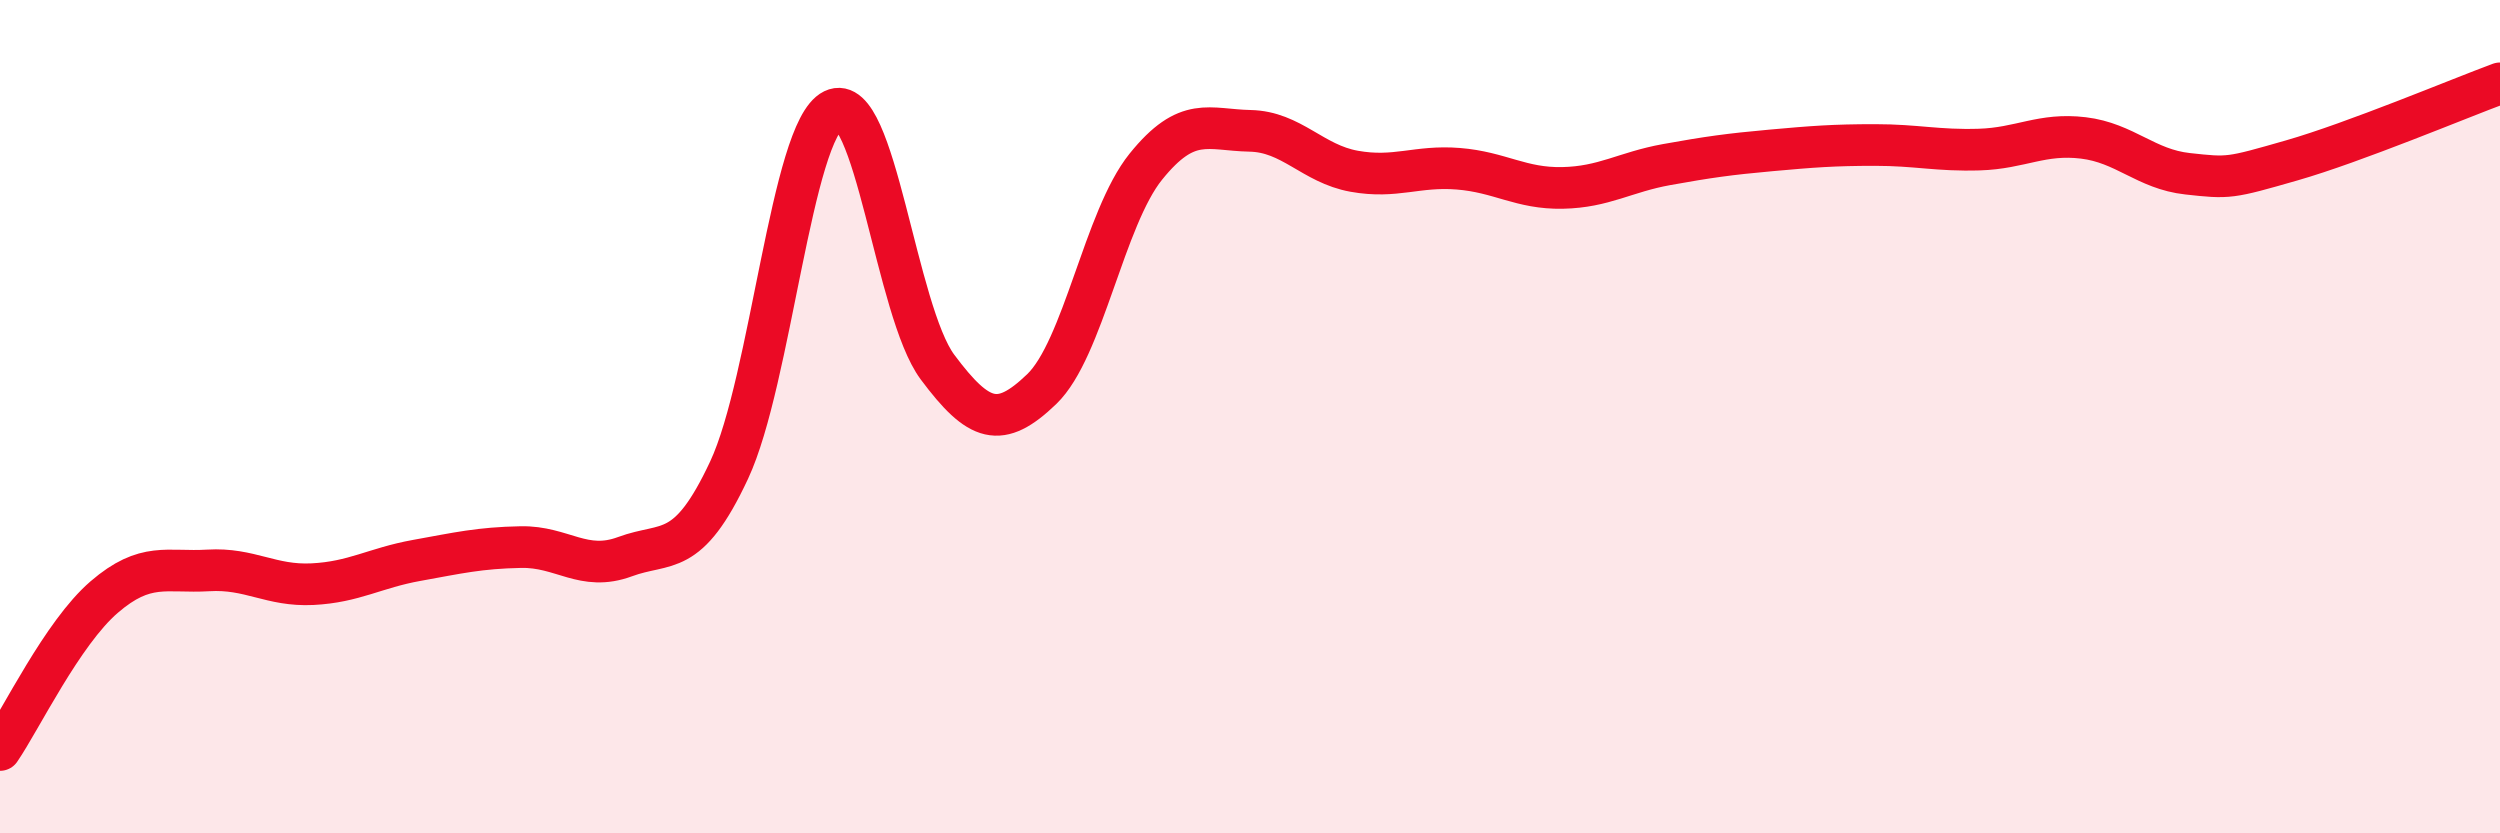
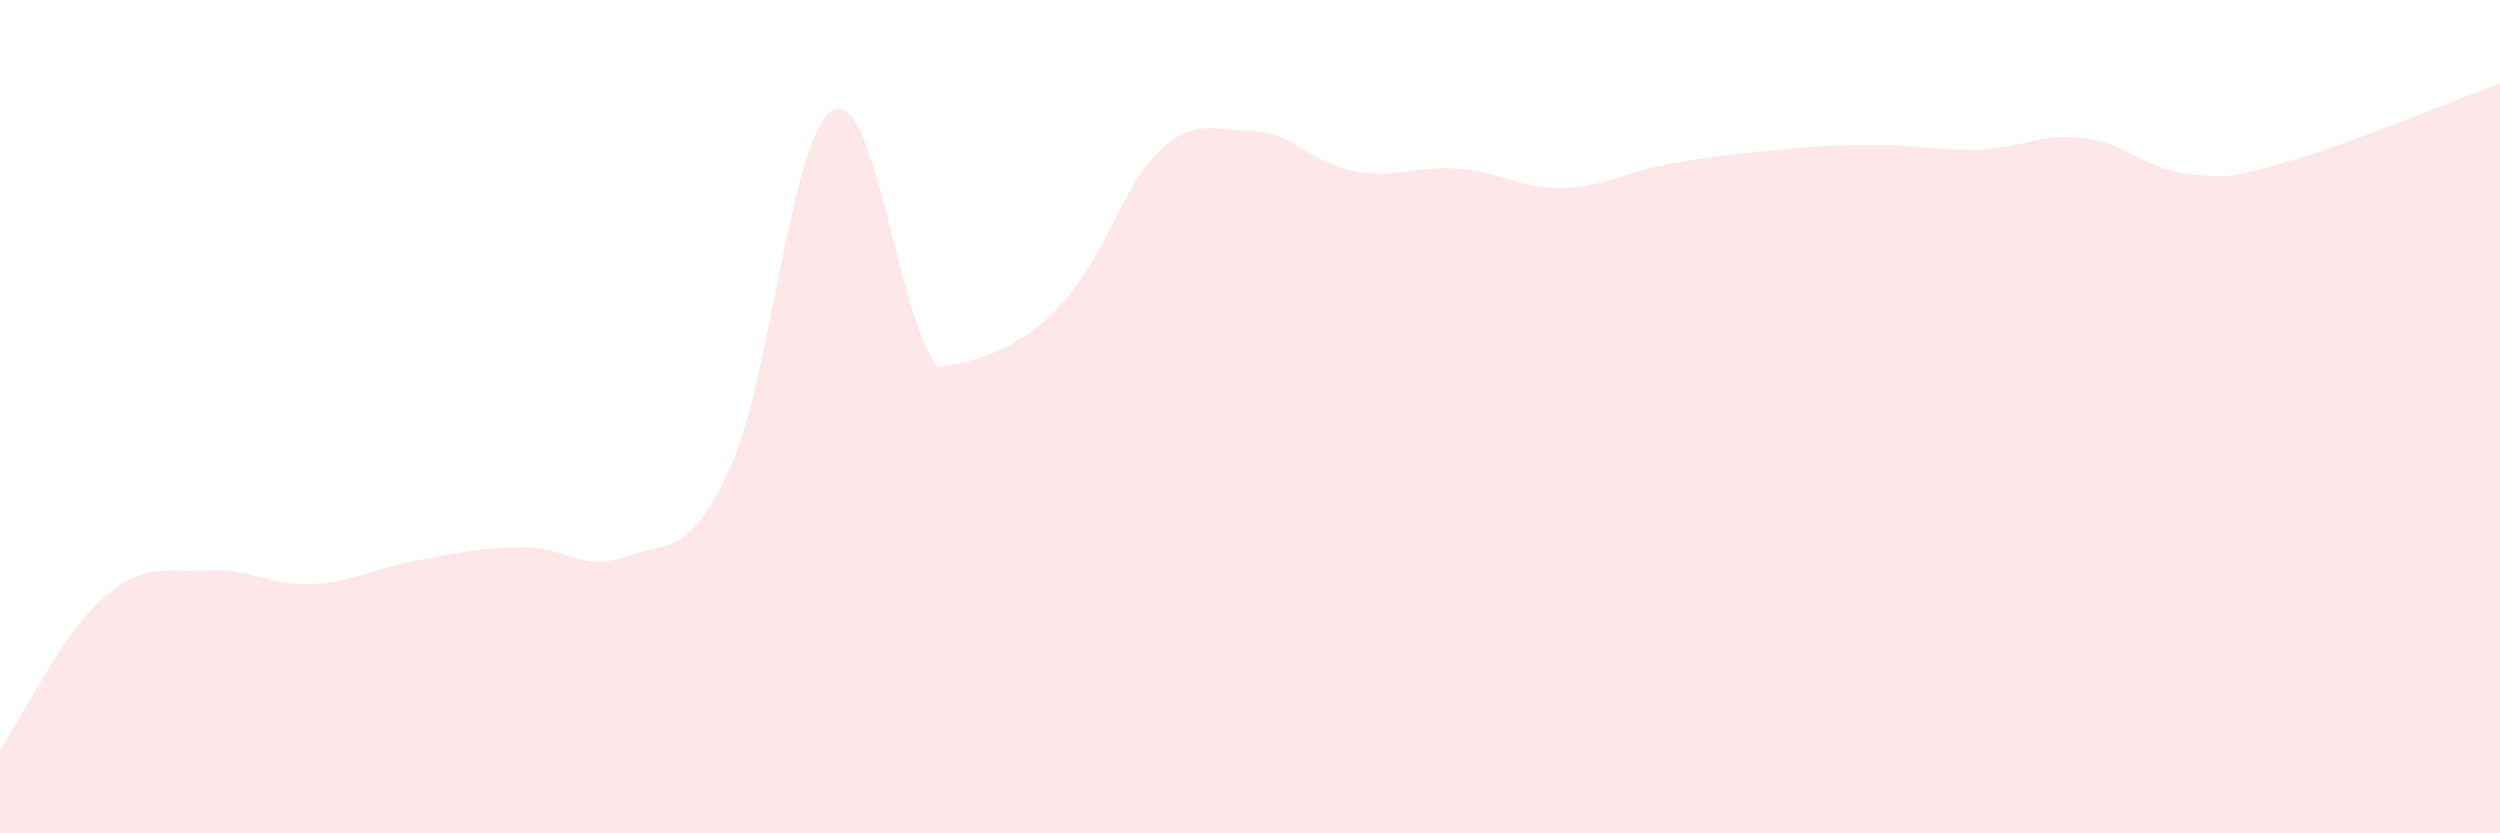
<svg xmlns="http://www.w3.org/2000/svg" width="60" height="20" viewBox="0 0 60 20">
-   <path d="M 0,18 C 0.5,17.27 1.5,15.19 2.5,14.33 C 3.5,13.47 4,13.75 5,13.69 C 6,13.63 6.5,14.07 7.5,14.02 C 8.5,13.97 9,13.63 10,13.45 C 11,13.27 11.5,13.15 12.5,13.13 C 13.5,13.11 14,13.73 15,13.36 C 16,12.99 16.5,13.42 17.5,11.28 C 18.5,9.14 19,3.13 20,2.64 C 21,2.15 21.5,7.47 22.5,8.81 C 23.5,10.15 24,10.3 25,9.34 C 26,8.38 26.5,5.24 27.5,4 C 28.5,2.76 29,3.12 30,3.14 C 31,3.16 31.5,3.93 32.5,4.11 C 33.5,4.29 34,3.97 35,4.05 C 36,4.13 36.5,4.53 37.5,4.51 C 38.5,4.49 39,4.13 40,3.95 C 41,3.77 41.5,3.7 42.5,3.61 C 43.5,3.52 44,3.48 45,3.48 C 46,3.48 46.5,3.62 47.5,3.59 C 48.5,3.56 49,3.19 50,3.31 C 51,3.43 51.5,4.06 52.5,4.17 C 53.5,4.28 53.5,4.28 55,3.85 C 56.5,3.42 59,2.37 60,2L60 20L0 20Z" fill="#EB0A25" opacity="0.1" stroke-linecap="round" stroke-linejoin="round" />
-   <path d="M 0,18 C 0.5,17.27 1.5,15.19 2.5,14.33 C 3.5,13.47 4,13.75 5,13.69 C 6,13.63 6.5,14.07 7.5,14.02 C 8.5,13.97 9,13.63 10,13.45 C 11,13.27 11.5,13.15 12.5,13.13 C 13.5,13.11 14,13.73 15,13.36 C 16,12.99 16.5,13.42 17.5,11.28 C 18.5,9.14 19,3.13 20,2.64 C 21,2.15 21.5,7.47 22.5,8.81 C 23.5,10.15 24,10.3 25,9.34 C 26,8.38 26.5,5.24 27.5,4 C 28.5,2.76 29,3.12 30,3.14 C 31,3.16 31.5,3.93 32.5,4.11 C 33.5,4.29 34,3.97 35,4.05 C 36,4.13 36.5,4.53 37.5,4.51 C 38.5,4.49 39,4.13 40,3.95 C 41,3.77 41.5,3.7 42.5,3.61 C 43.5,3.52 44,3.48 45,3.48 C 46,3.48 46.5,3.62 47.5,3.59 C 48.5,3.56 49,3.19 50,3.31 C 51,3.43 51.5,4.06 52.5,4.17 C 53.5,4.28 53.5,4.28 55,3.85 C 56.5,3.42 59,2.37 60,2" stroke="#EB0A25" stroke-width="1" fill="none" stroke-linecap="round" stroke-linejoin="round" />
+   <path d="M 0,18 C 0.5,17.27 1.5,15.19 2.5,14.33 C 3.5,13.47 4,13.75 5,13.69 C 6,13.63 6.5,14.07 7.5,14.02 C 8.5,13.97 9,13.63 10,13.45 C 11,13.27 11.5,13.15 12.5,13.13 C 13.5,13.11 14,13.73 15,13.36 C 16,12.99 16.5,13.42 17.5,11.28 C 18.5,9.14 19,3.13 20,2.64 C 21,2.15 21.5,7.47 22.5,8.81 C 26,8.38 26.5,5.24 27.5,4 C 28.5,2.76 29,3.12 30,3.14 C 31,3.16 31.5,3.93 32.5,4.11 C 33.5,4.29 34,3.97 35,4.05 C 36,4.13 36.5,4.53 37.5,4.51 C 38.5,4.49 39,4.13 40,3.95 C 41,3.77 41.5,3.7 42.5,3.61 C 43.5,3.52 44,3.48 45,3.48 C 46,3.48 46.5,3.62 47.5,3.59 C 48.5,3.56 49,3.19 50,3.31 C 51,3.43 51.5,4.06 52.5,4.17 C 53.5,4.28 53.5,4.28 55,3.85 C 56.5,3.42 59,2.37 60,2L60 20L0 20Z" fill="#EB0A25" opacity="0.1" stroke-linecap="round" stroke-linejoin="round" />
</svg>